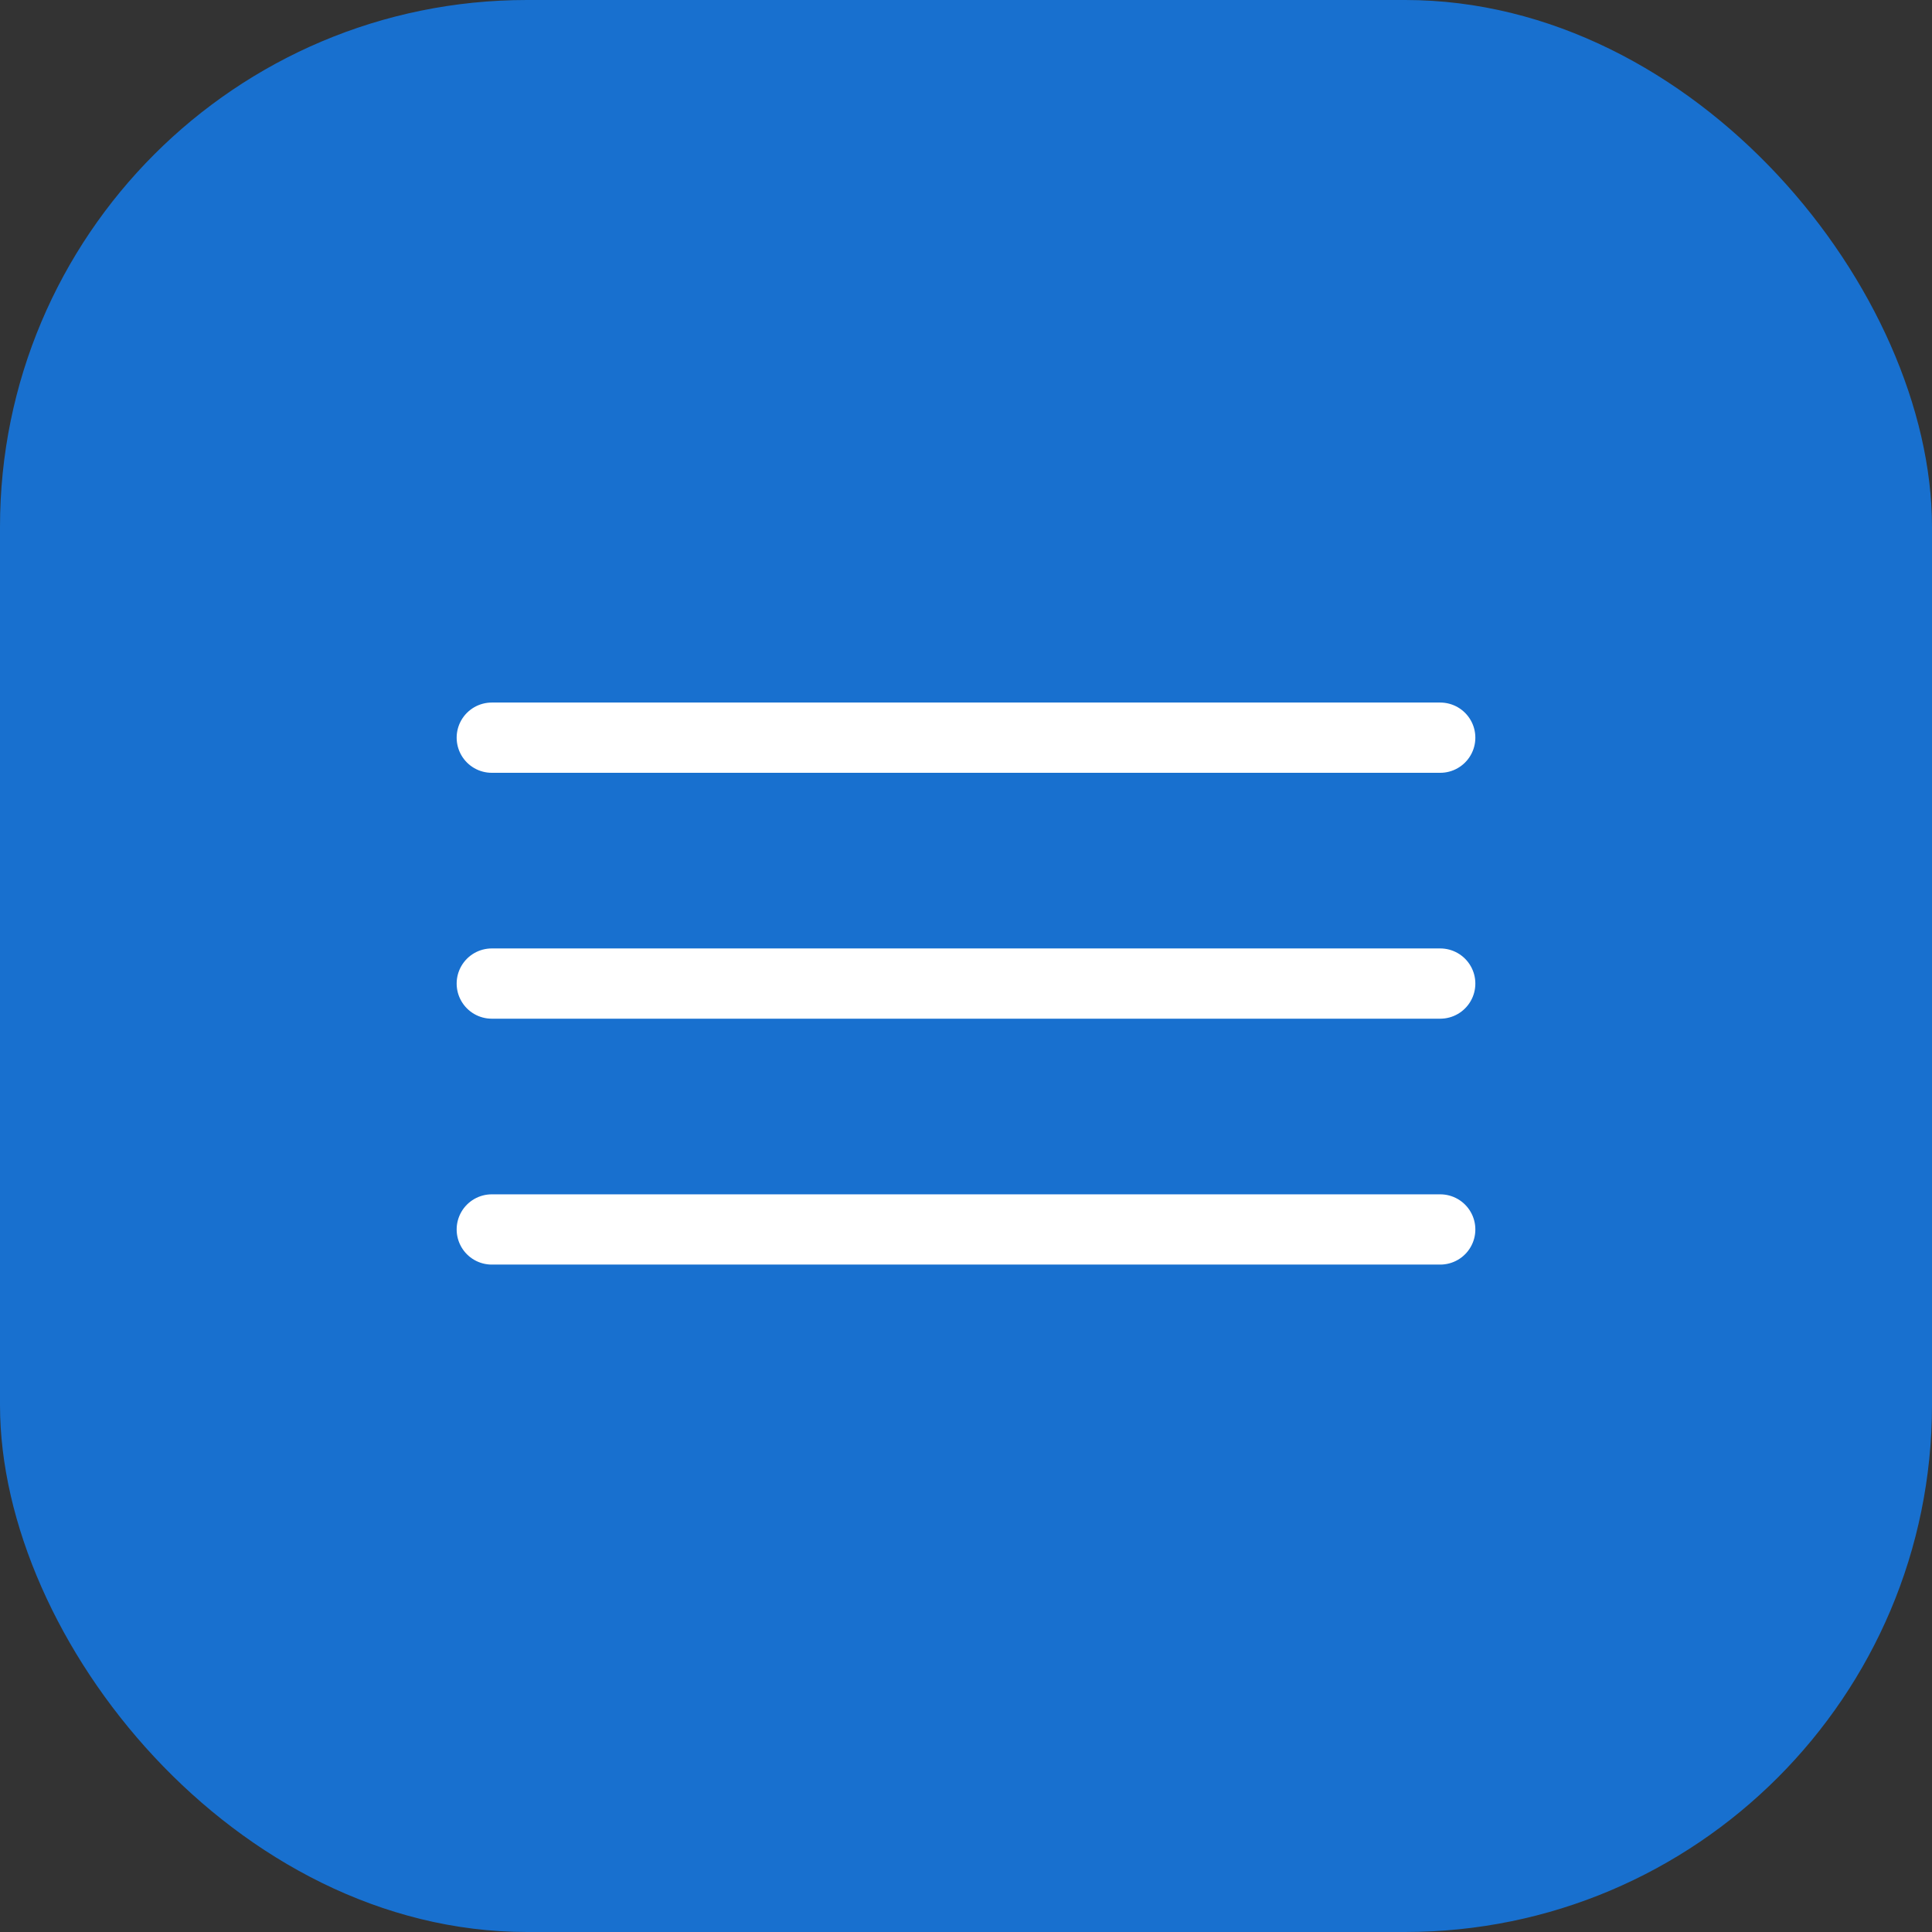
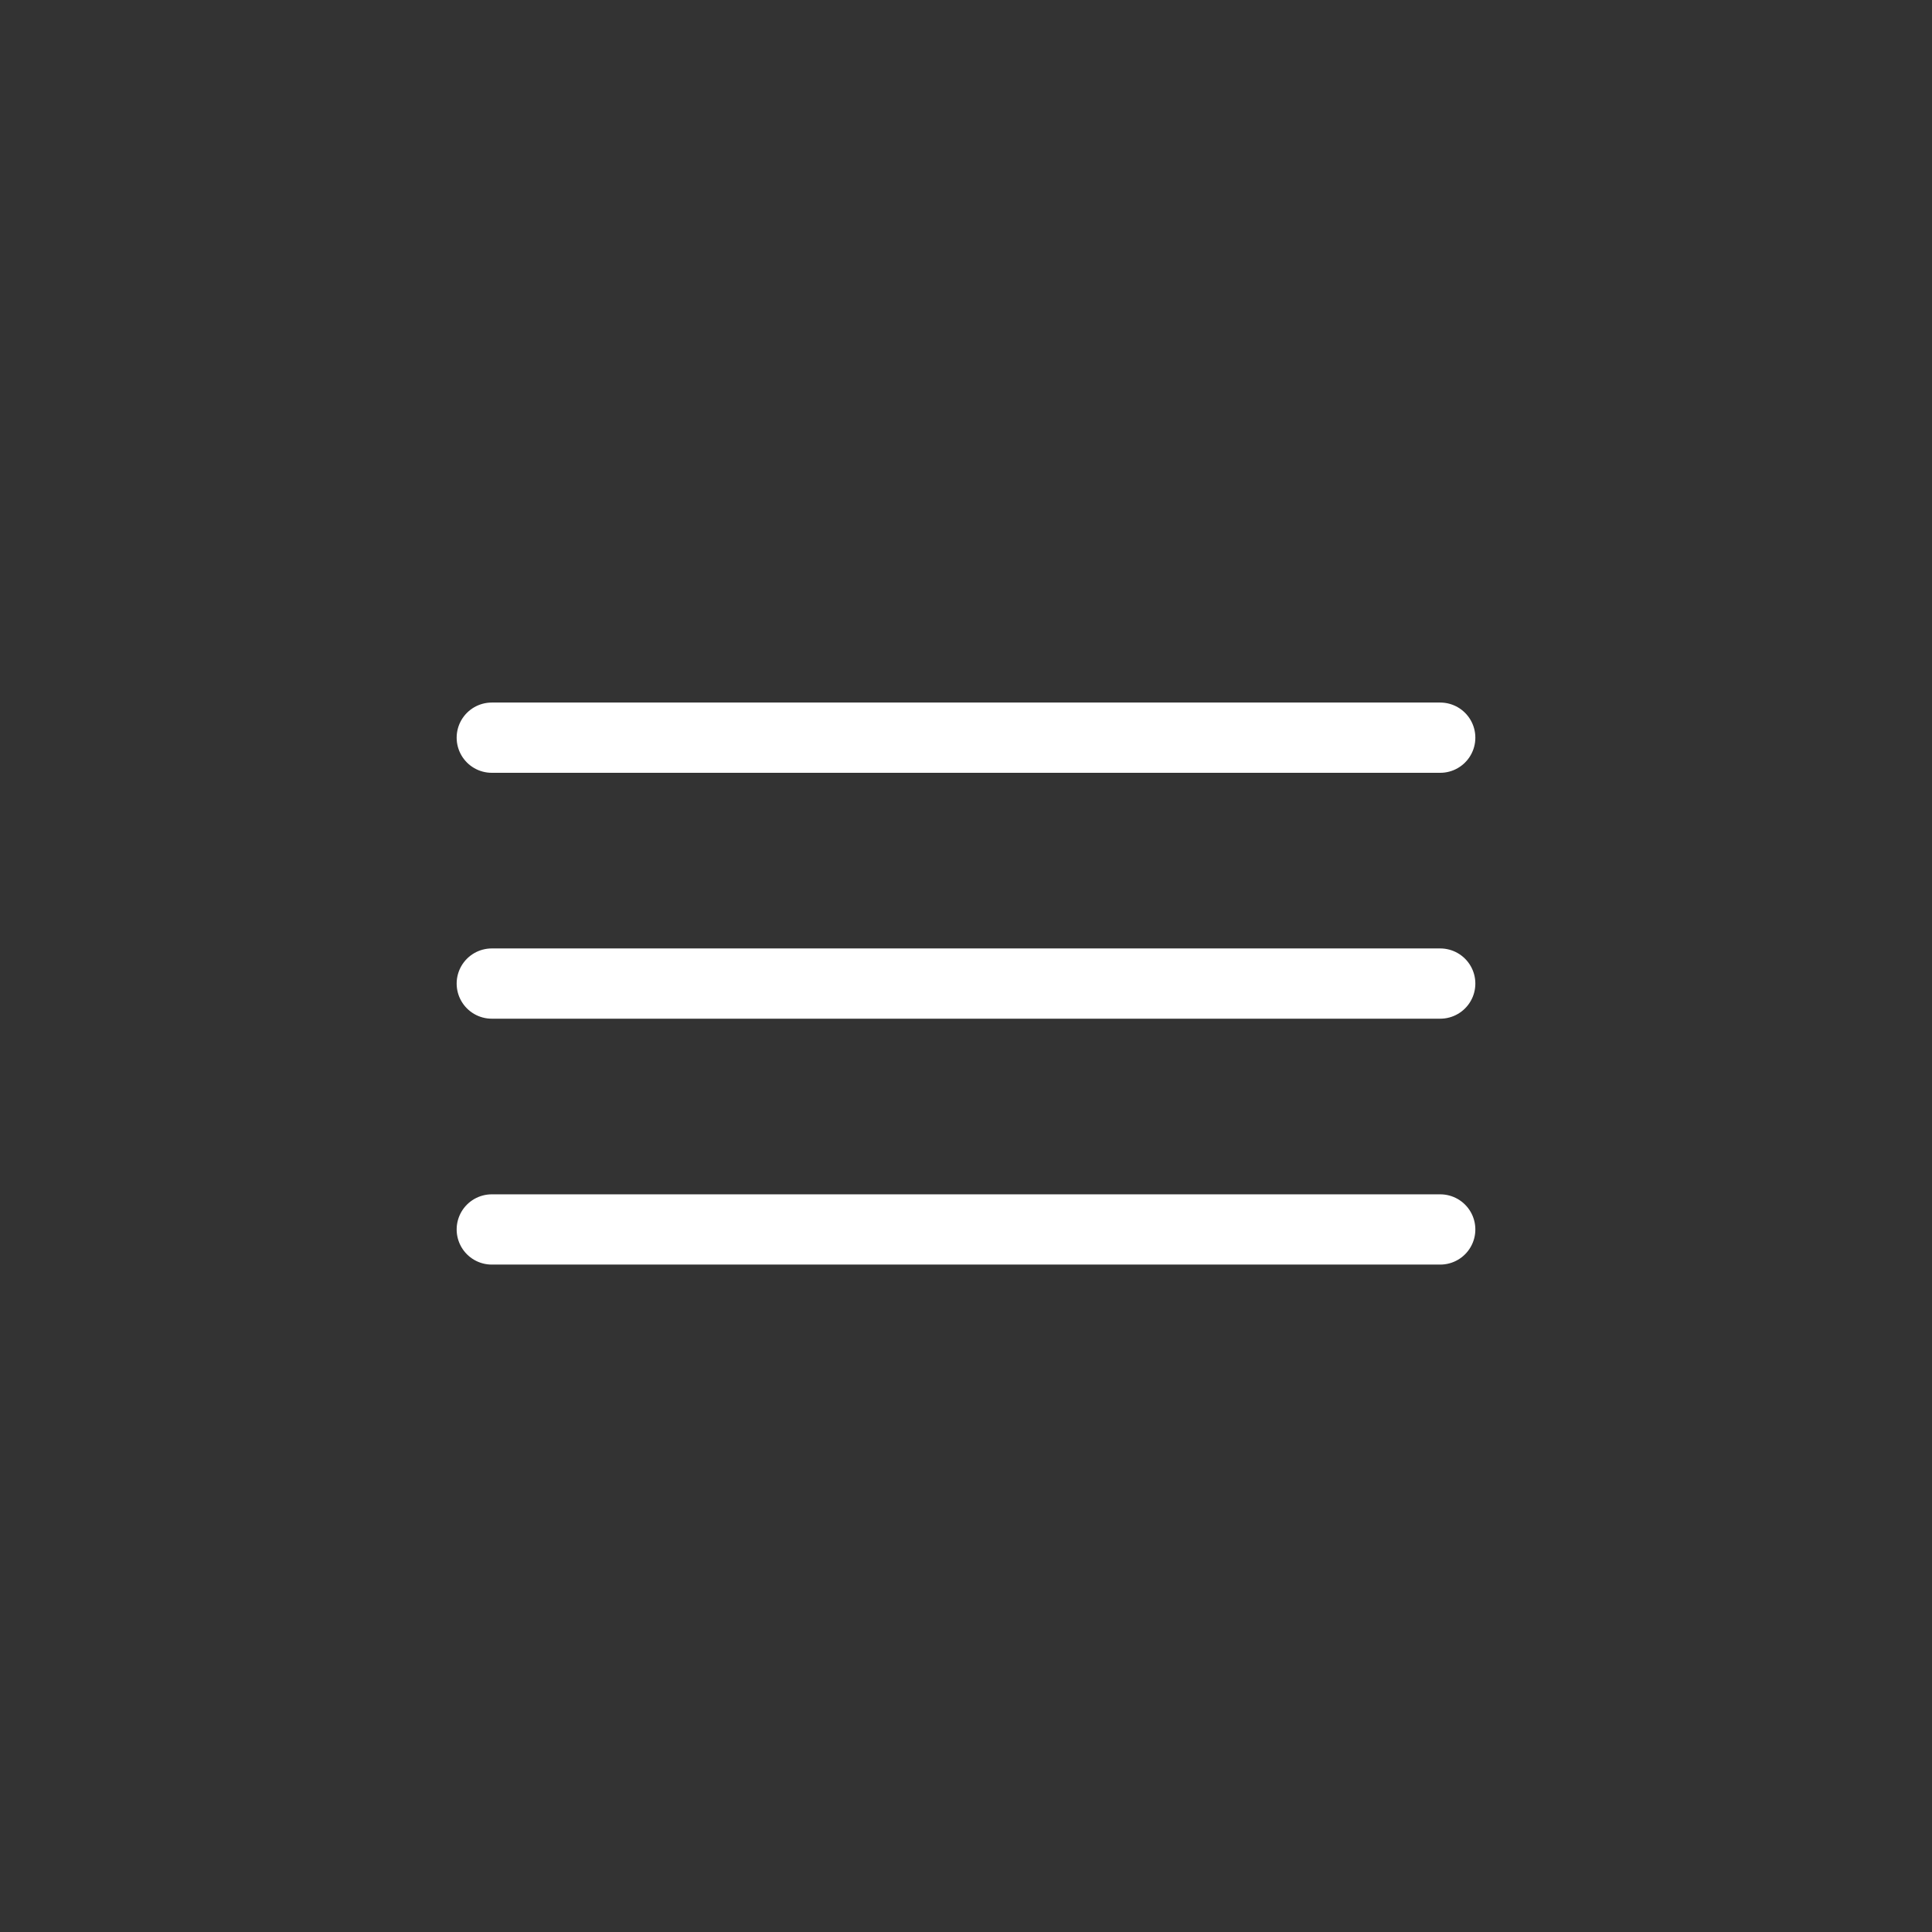
<svg xmlns="http://www.w3.org/2000/svg" width="55" height="55" viewBox="0 0 55 55" fill="none">
  <rect x="0" y="0" width="55" height="55" fill="#333333" stroke="none" />
-   <rect width="55" height="55" rx="15" fill="#1870CF" />
  <path d="M14 21H41" stroke="white" stroke-width="2" stroke-linecap="round" />
  <path d="M14 28H41" stroke="white" stroke-width="2" stroke-linecap="round" />
  <path d="M14 35H41" stroke="white" stroke-width="2" stroke-linecap="round" />
</svg>